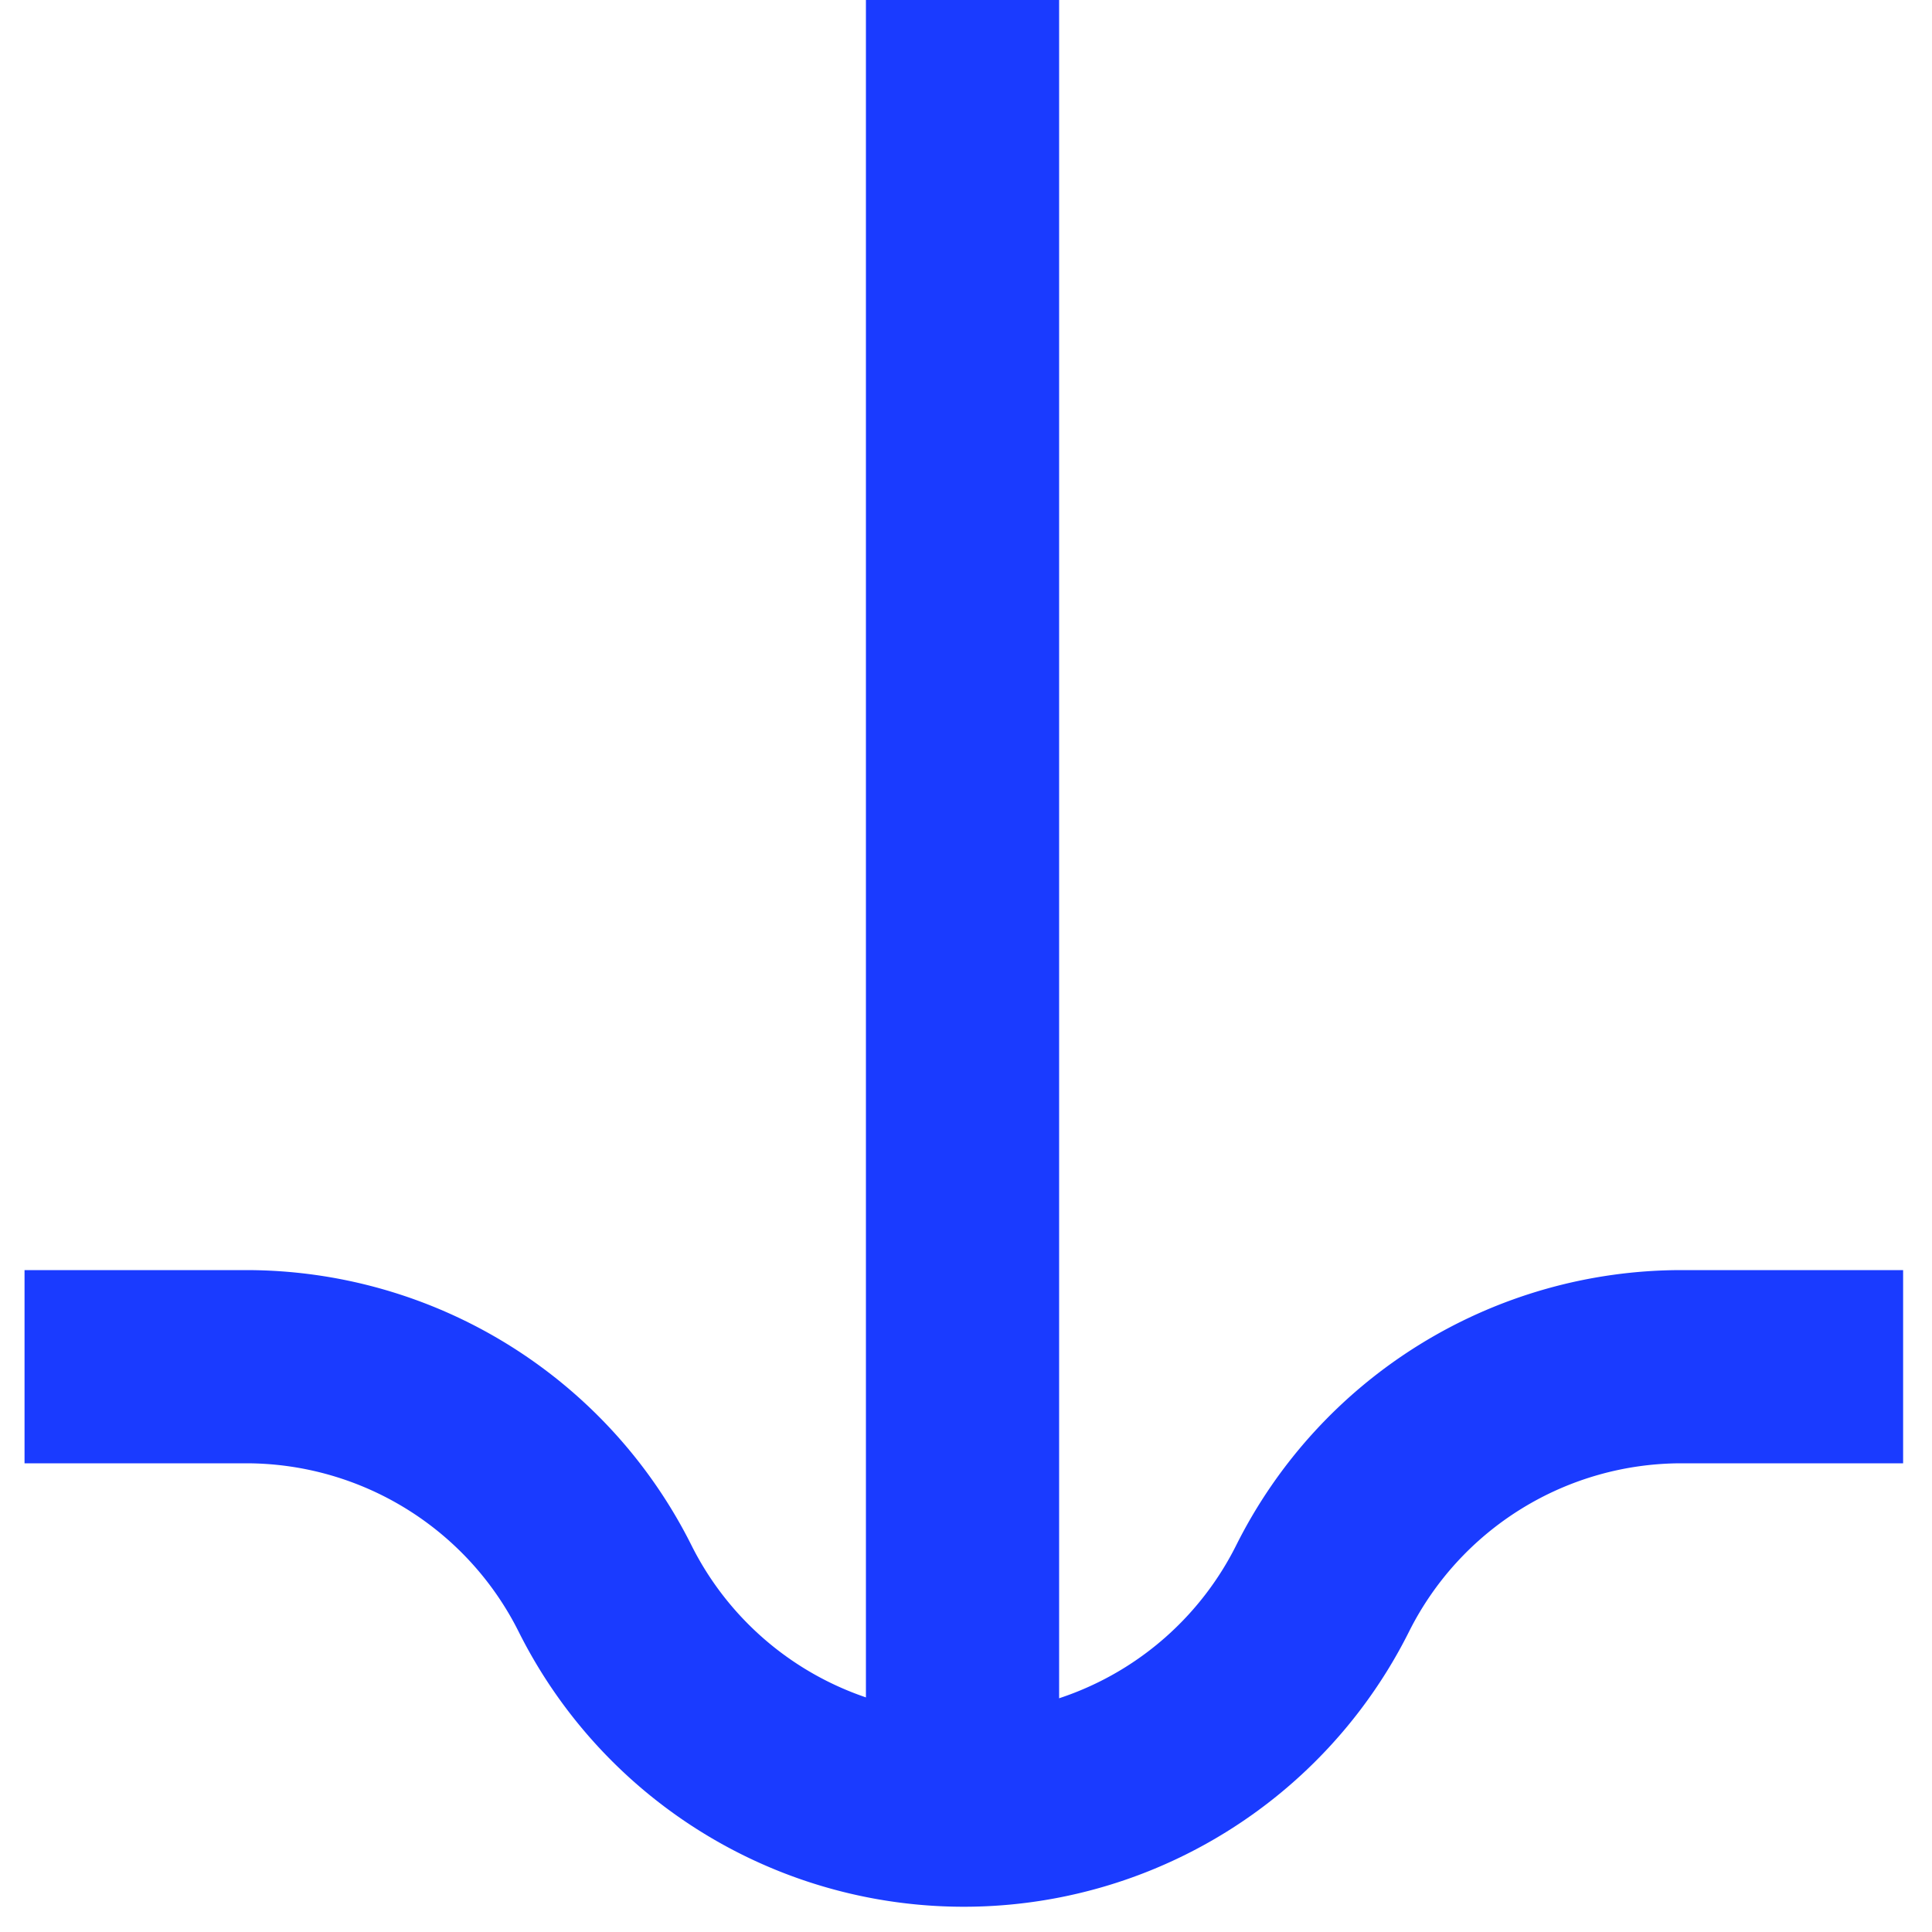
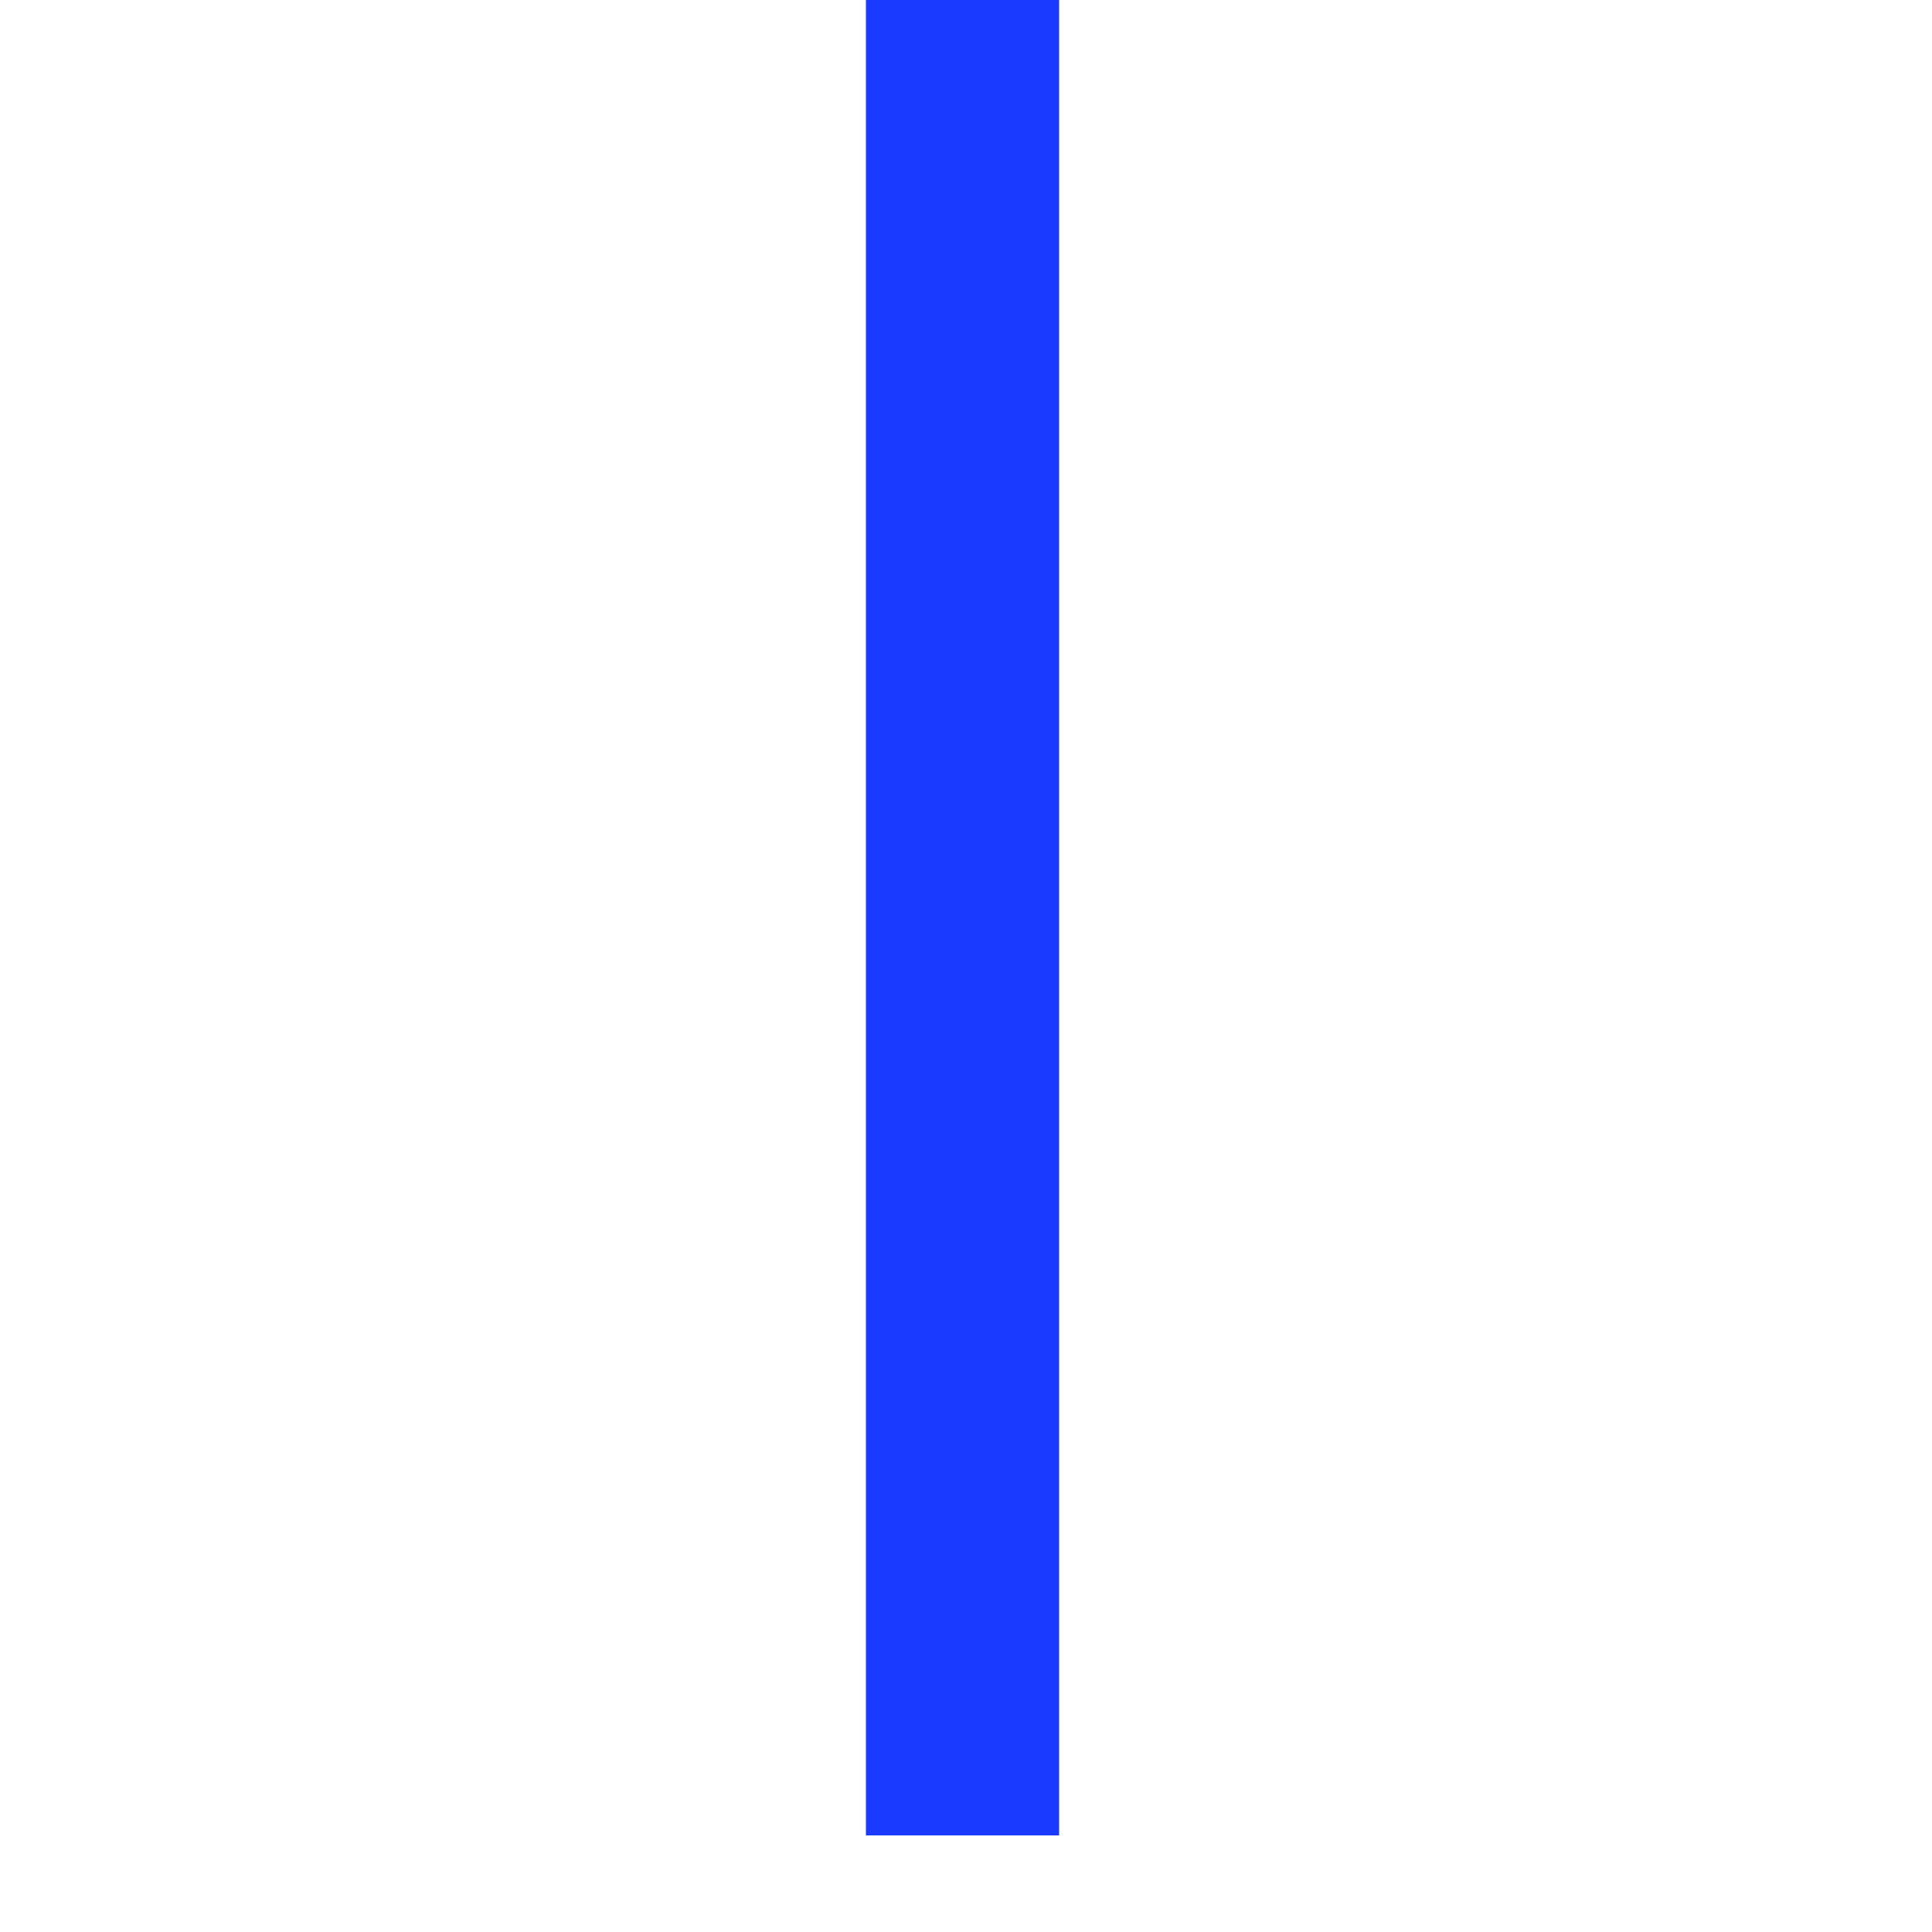
<svg xmlns="http://www.w3.org/2000/svg" width="20" height="20">
  <g id="Group_124" data-name="Group 124" transform="translate(-949.9 -861)">
    <g id="Group_22" data-name="Group 22" transform="translate(950.154 861)" fill="none" stroke="#1a3bff" stroke-miterlimit="10" stroke-width="2">
      <path id="Line_6" data-name="Line 6" transform="translate(9.71)" d="M0 0v19" />
-       <path id="Path_80" data-name="Path 80" d="M340 790h2.295a4.155 4.155 0 013.714 2.295h0a4.153 4.153 0 007.429 0h0a4.155 4.155 0 013.714-2.295h2.295" transform="translate(-340 -775.852)" />
    </g>
  </g>
</svg>